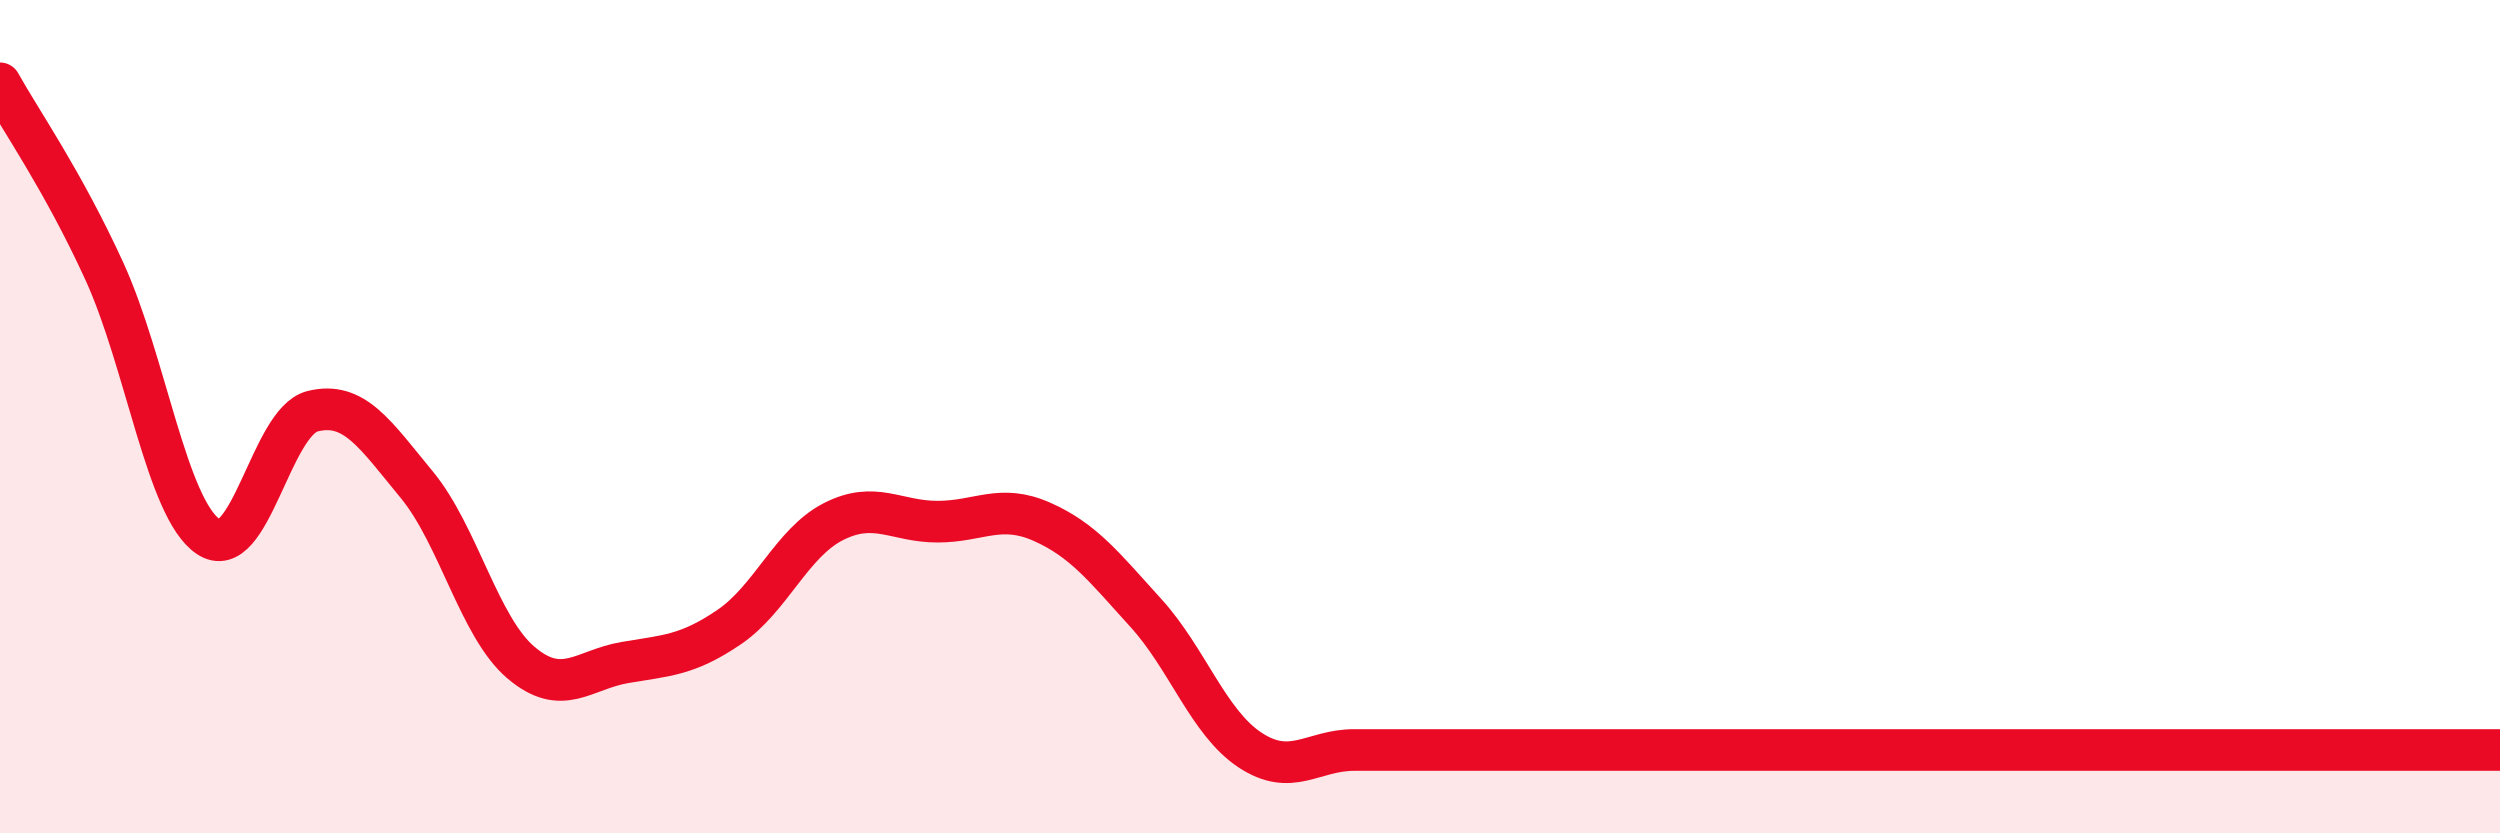
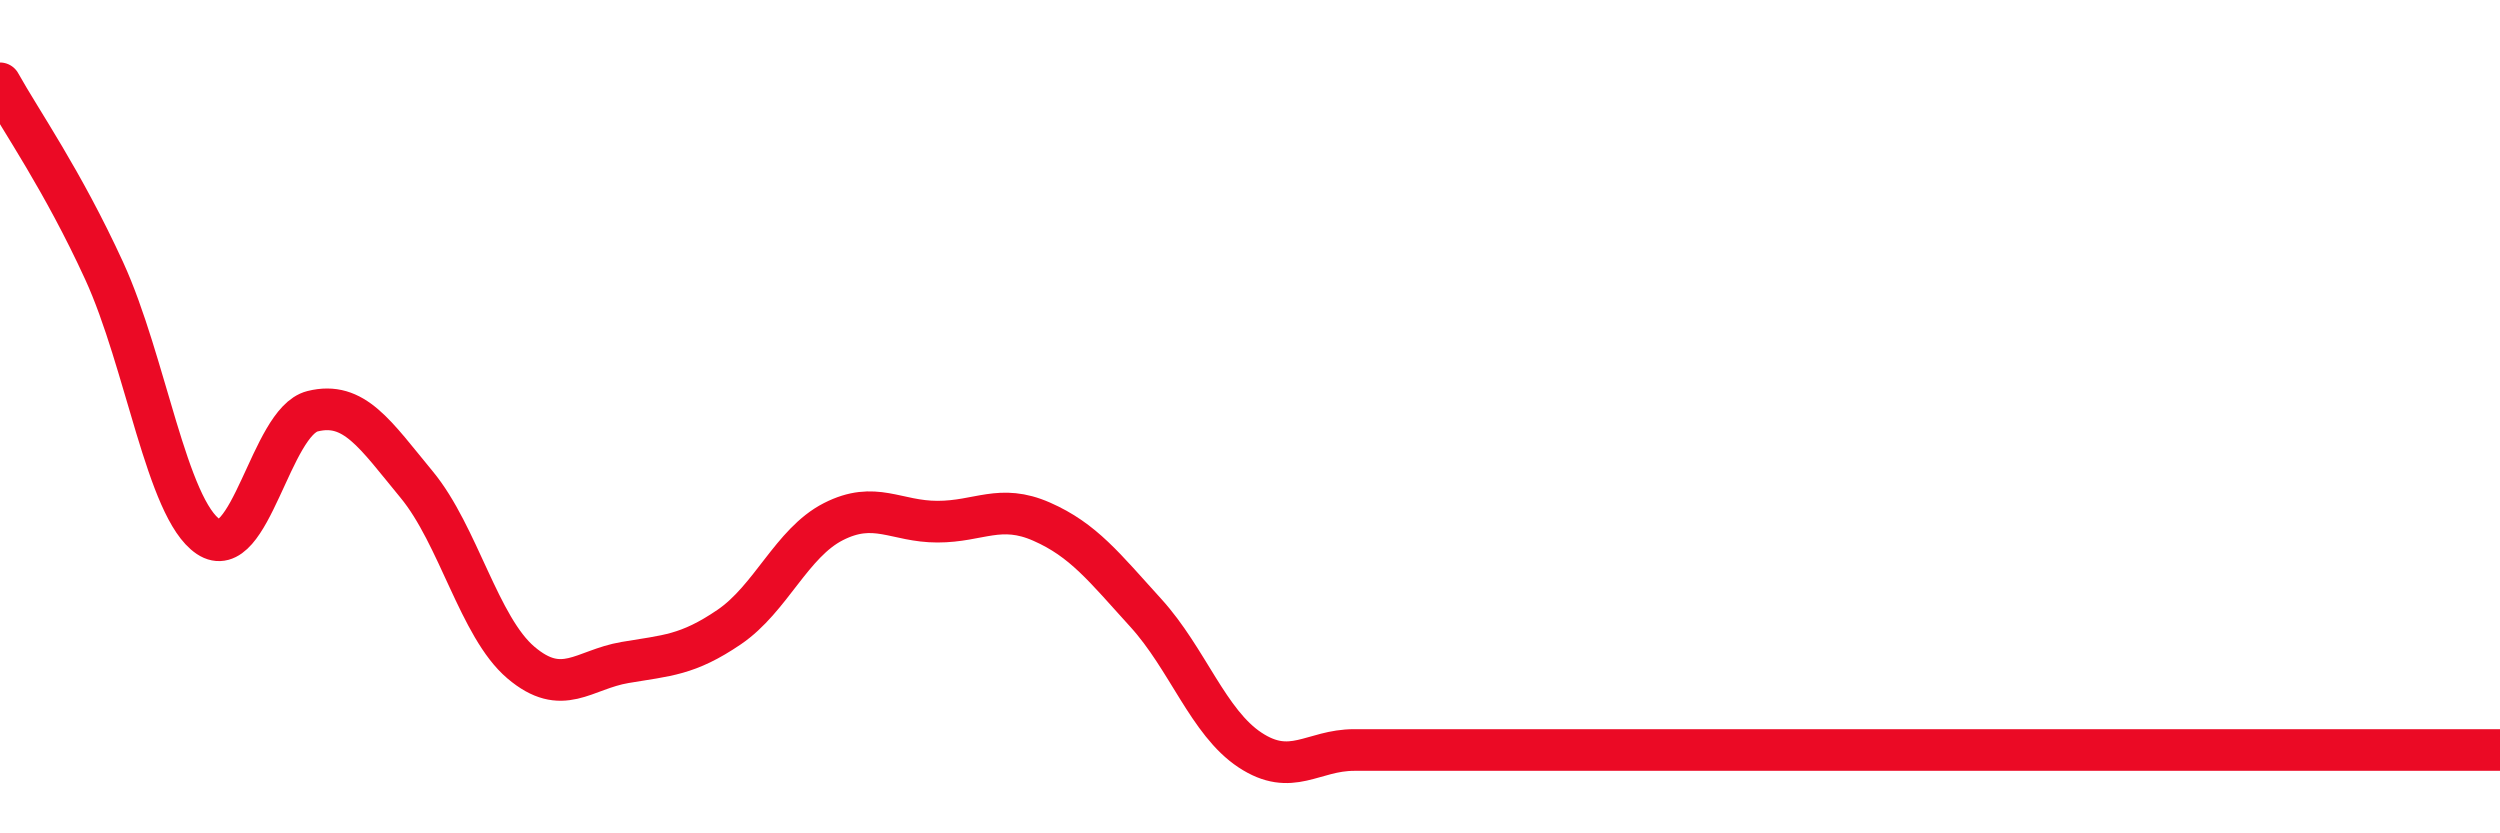
<svg xmlns="http://www.w3.org/2000/svg" width="60" height="20" viewBox="0 0 60 20">
-   <path d="M 0,2 C 0.5,2.9 1.5,4.32 2.5,6.5 C 3.5,8.68 4,12.21 5,12.88 C 6,13.55 6.5,10.12 7.5,9.87 C 8.5,9.62 9,10.42 10,11.63 C 11,12.84 11.5,15.05 12.5,15.9 C 13.5,16.75 14,16.07 15,15.9 C 16,15.73 16.5,15.73 17.5,15.05 C 18.5,14.37 19,13.03 20,12.52 C 21,12.01 21.5,12.52 22.5,12.52 C 23.5,12.52 24,12.08 25,12.52 C 26,12.96 26.5,13.61 27.5,14.71 C 28.5,15.81 29,17.34 30,18 C 31,18.66 31.5,18 32.5,18 C 33.5,18 34,18 35,18 C 36,18 36.5,18 37.5,18 C 38.5,18 39,18 40,18 C 41,18 41.5,18 42.5,18 C 43.5,18 44,18 45,18 C 46,18 46.5,18 47.5,18 C 48.5,18 49,18 50,18 C 51,18 51.5,18 52.5,18 C 53.5,18 53.5,18 55,18 C 56.5,18 59,18 60,18L60 20L0 20Z" fill="#EB0A25" opacity="0.1" stroke-linecap="round" stroke-linejoin="round" />
  <path d="M 0,2 C 0.5,2.9 1.5,4.32 2.5,6.5 C 3.5,8.68 4,12.21 5,12.88 C 6,13.55 6.5,10.12 7.5,9.87 C 8.5,9.62 9,10.42 10,11.63 C 11,12.84 11.5,15.05 12.5,15.9 C 13.5,16.75 14,16.07 15,15.9 C 16,15.73 16.5,15.73 17.5,15.05 C 18.5,14.37 19,13.03 20,12.52 C 21,12.01 21.5,12.52 22.5,12.52 C 23.5,12.52 24,12.08 25,12.52 C 26,12.96 26.5,13.61 27.5,14.71 C 28.5,15.81 29,17.34 30,18 C 31,18.66 31.5,18 32.5,18 C 33.5,18 34,18 35,18 C 36,18 36.5,18 37.5,18 C 38.5,18 39,18 40,18 C 41,18 41.5,18 42.5,18 C 43.5,18 44,18 45,18 C 46,18 46.5,18 47.5,18 C 48.5,18 49,18 50,18 C 51,18 51.5,18 52.5,18 C 53.5,18 53.5,18 55,18 C 56.5,18 59,18 60,18" stroke="#EB0A25" stroke-width="1" fill="none" stroke-linecap="round" stroke-linejoin="round" />
</svg>